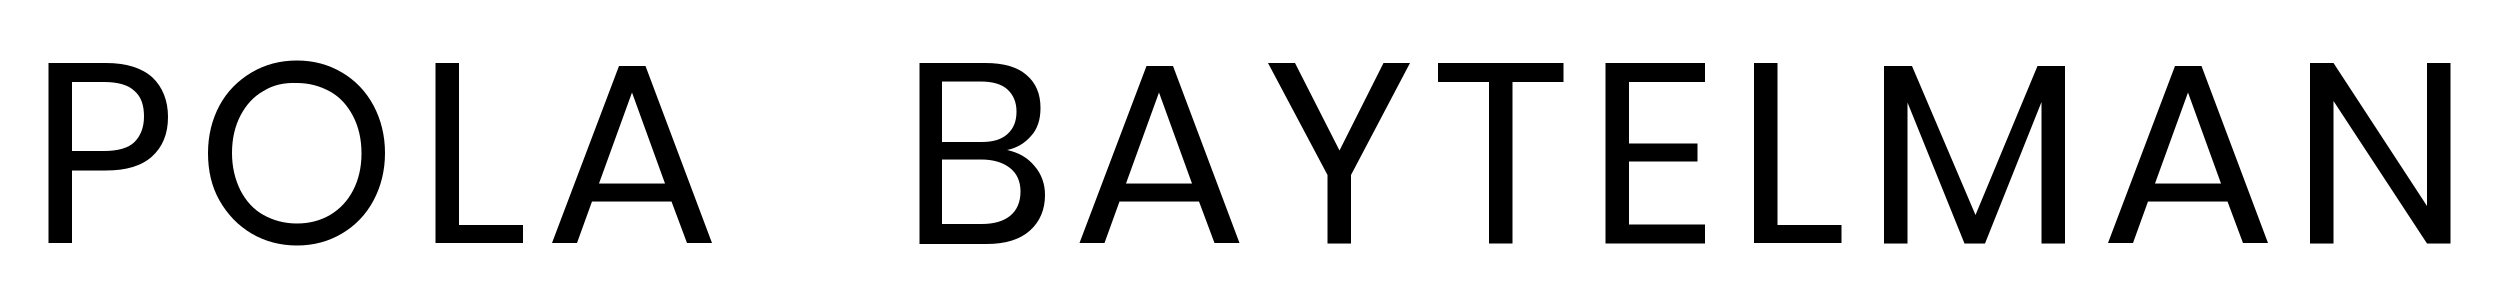
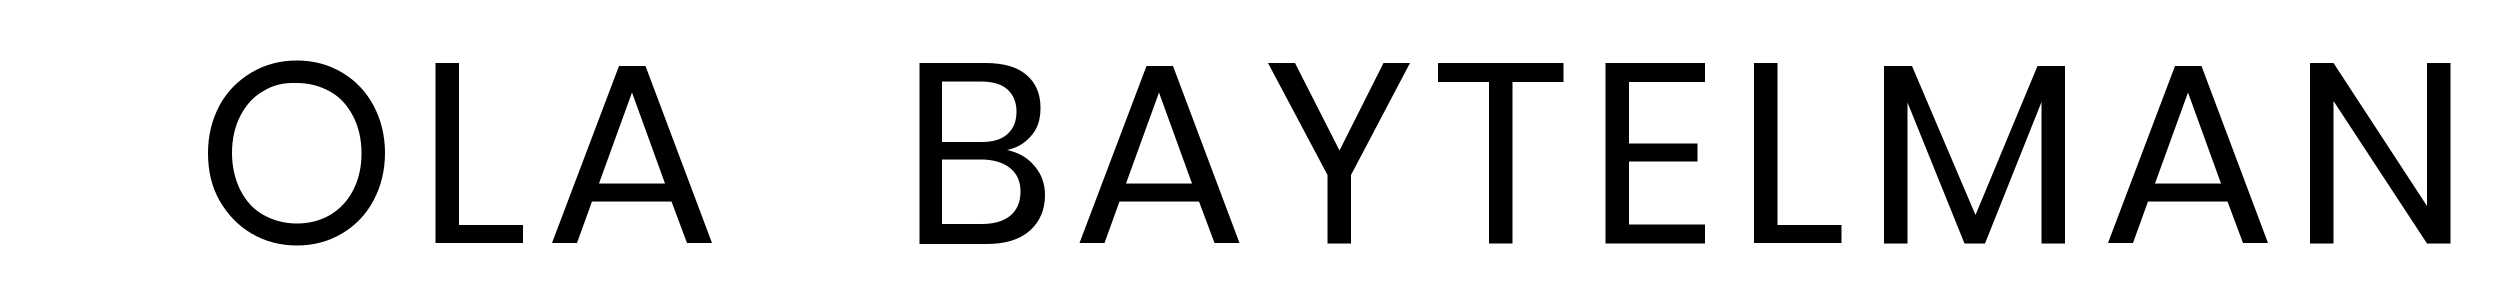
<svg xmlns="http://www.w3.org/2000/svg" version="1.1" id="Layer_1" x="0px" y="0px" viewBox="0 0 500 60" style="enable-background:new 0 0 500 60;" xml:space="preserve">
  <g>
-     <path d="M14.4,34.1v14.5H9.7V12.6h11.5c4.1,0,7.2,1,9.3,2.9c2,1.9,3.1,4.6,3.1,7.9c0,3.4-1.1,6-3.2,7.9c-2.1,1.9-5.2,2.8-9.2,2.8   H14.4z M26.9,28.4c1.2-1.2,1.9-2.9,1.9-5.1c0-2.3-0.6-4-1.9-5.1c-1.2-1.2-3.3-1.8-6.1-1.8h-6.4v13.8h6.4   C23.6,30.2,25.7,29.6,26.9,28.4z" />
    <path d="M68.4,14.5c2.7,1.6,4.8,3.8,6.3,6.6c1.5,2.8,2.3,6,2.3,9.5c0,3.5-0.8,6.7-2.3,9.5s-3.6,5-6.3,6.6c-2.7,1.6-5.7,2.4-9,2.4   c-3.3,0-6.4-0.8-9.1-2.4c-2.7-1.6-4.8-3.8-6.4-6.6s-2.3-6-2.3-9.5c0-3.5,0.8-6.7,2.3-9.5c1.5-2.8,3.7-5,6.4-6.6   c2.7-1.6,5.7-2.4,9.1-2.4C62.7,12.1,65.7,12.9,68.4,14.5z M52.7,18.2c-2,1.1-3.5,2.8-4.6,4.9c-1.1,2.1-1.7,4.6-1.7,7.5   c0,2.8,0.6,5.3,1.7,7.5c1.1,2.1,2.6,3.8,4.6,4.9c2,1.1,4.2,1.7,6.7,1.7c2.5,0,4.7-0.6,6.6-1.7c2-1.2,3.5-2.8,4.6-4.9   c1.1-2.1,1.7-4.6,1.7-7.4c0-2.9-0.6-5.4-1.7-7.5c-1.1-2.1-2.6-3.8-4.6-4.9c-2-1.1-4.2-1.7-6.6-1.7C56.8,16.5,54.6,17,52.7,18.2z" />
    <path d="M91.8,45h12.8v3.6H87.1V12.6h4.7V45z" />
    <path d="M134.3,40.3h-15.9l-3,8.3h-5l13.4-35.4h5.3l13.3,35.4h-5L134.3,40.3z M133,36.7l-6.6-18.2l-6.6,18.2H133z" />
    <path d="M206.9,33.2c1.4,1.6,2.1,3.6,2.1,5.8c0,2.9-1,5.3-3,7.1c-2,1.8-4.9,2.7-8.7,2.7h-13.4V12.6h13.2c3.6,0,6.4,0.8,8.2,2.4   c1.9,1.6,2.8,3.8,2.8,6.6c0,2.3-0.6,4.2-1.9,5.6c-1.2,1.4-2.8,2.4-4.8,2.8C203.7,30.5,205.5,31.5,206.9,33.2z M188.5,28.4h7.8   c2.3,0,4-0.5,5.2-1.6c1.2-1.1,1.8-2.5,1.8-4.5c0-1.8-0.6-3.3-1.8-4.4c-1.2-1.1-3-1.6-5.5-1.6h-7.6V28.4z M202.1,43.1   c1.3-1.1,2-2.7,2-4.8c0-2-0.7-3.6-2.1-4.7c-1.4-1.1-3.3-1.7-5.8-1.7h-7.8v12.9h7.9C198.9,44.8,200.8,44.2,202.1,43.1z" />
    <path d="M239.8,40.3h-15.9l-3,8.3h-5l13.4-35.4h5.3l13.3,35.4h-5L239.8,40.3z M238.4,36.7l-6.6-18.2l-6.6,18.2H238.4z" />
    <path d="M282,12.6L270.2,35v13.7h-4.7V35l-11.9-22.4h5.4l8.9,17.5l8.8-17.5H282z" />
    <path d="M312.7,12.6v3.8h-10.2v32.3h-4.7V16.4h-10.2v-3.8H312.7z" />
    <path d="M325.8,16.4v12.3h13.7v3.6h-13.7v12.6H341v3.8h-19.9V12.6H341v3.8H325.8z" />
    <path d="M355.5,45h12.8v3.6h-17.5V12.6h4.7V45z" />
    <path d="M413,13.2v35.5h-4.7V20.4l-11.3,28.3h-4.1l-11.4-28.2v28.2h-4.7V13.2h5.6L395.1,43l12.4-29.8H413z" />
    <path d="M445.5,40.3h-15.9l-3,8.3h-5l13.4-35.4h5.3l13.3,35.4h-5L445.5,40.3z M444.2,36.7l-6.6-18.2L431,36.7H444.2z" />
    <path d="M490.1,48.7h-4.7l-18.7-28.5v28.5h-4.7V12.6h4.7l18.7,28.6V12.6h4.7V48.7z" />
  </g>
</svg>